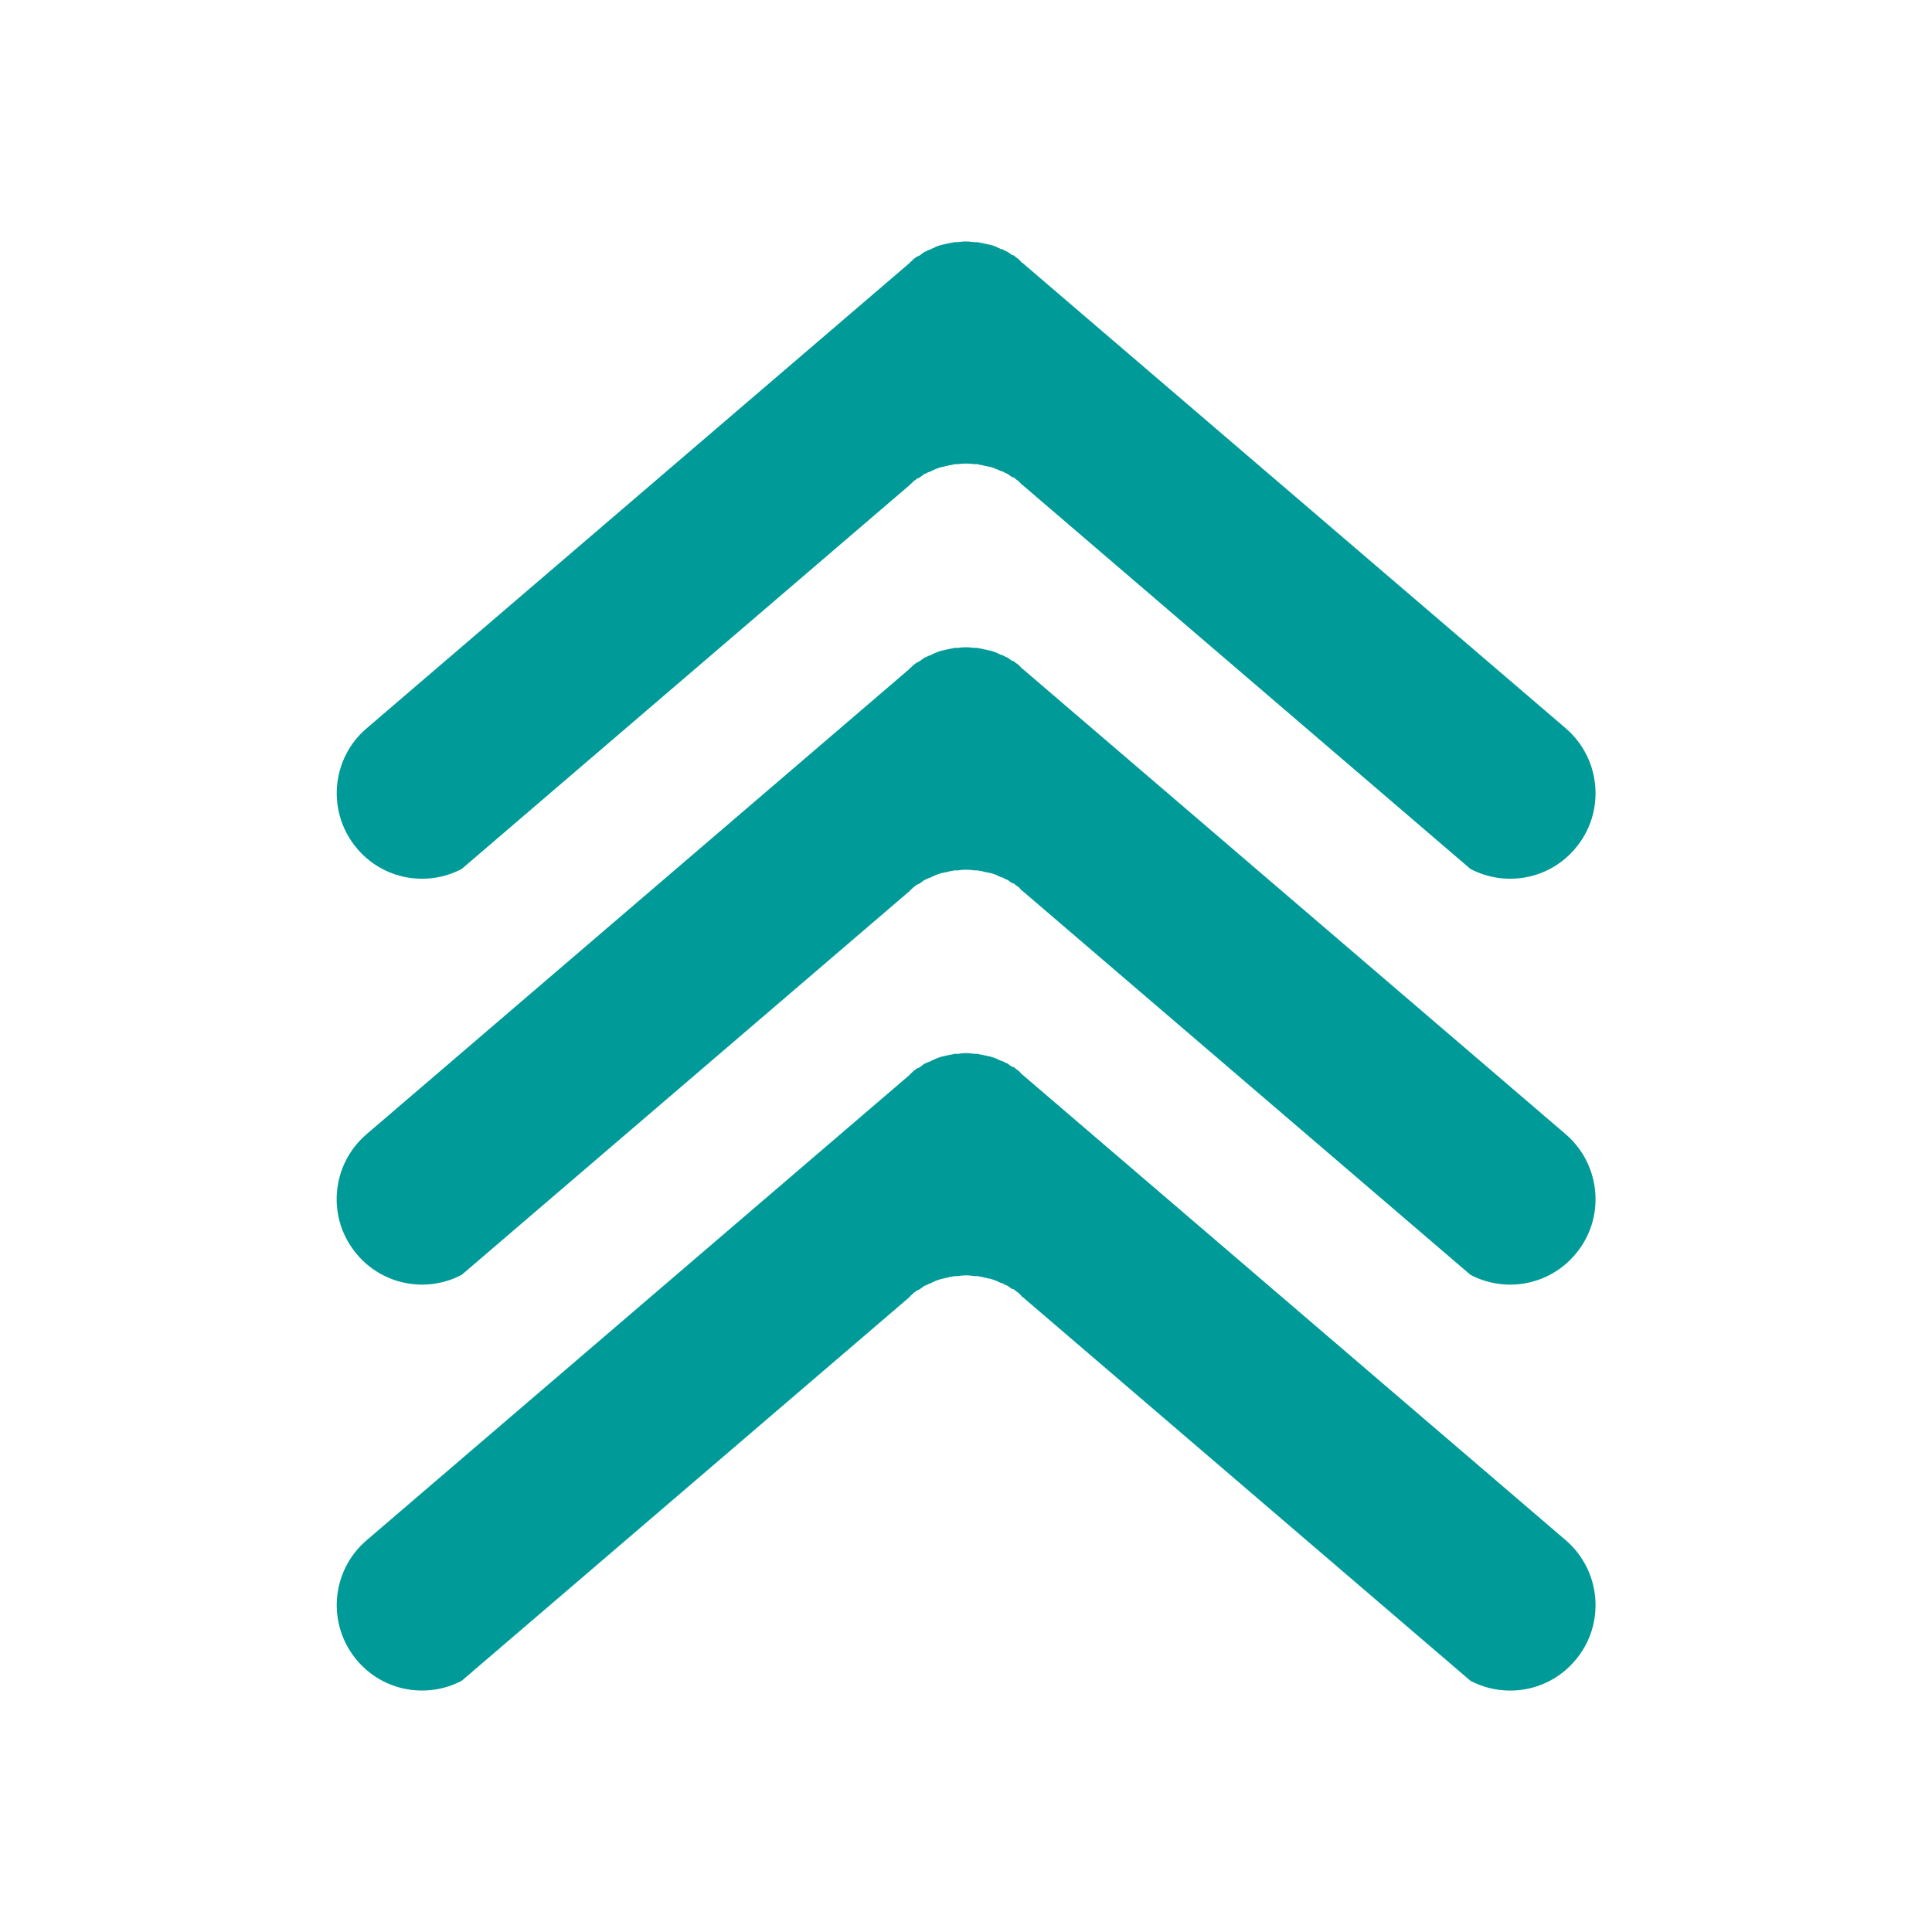
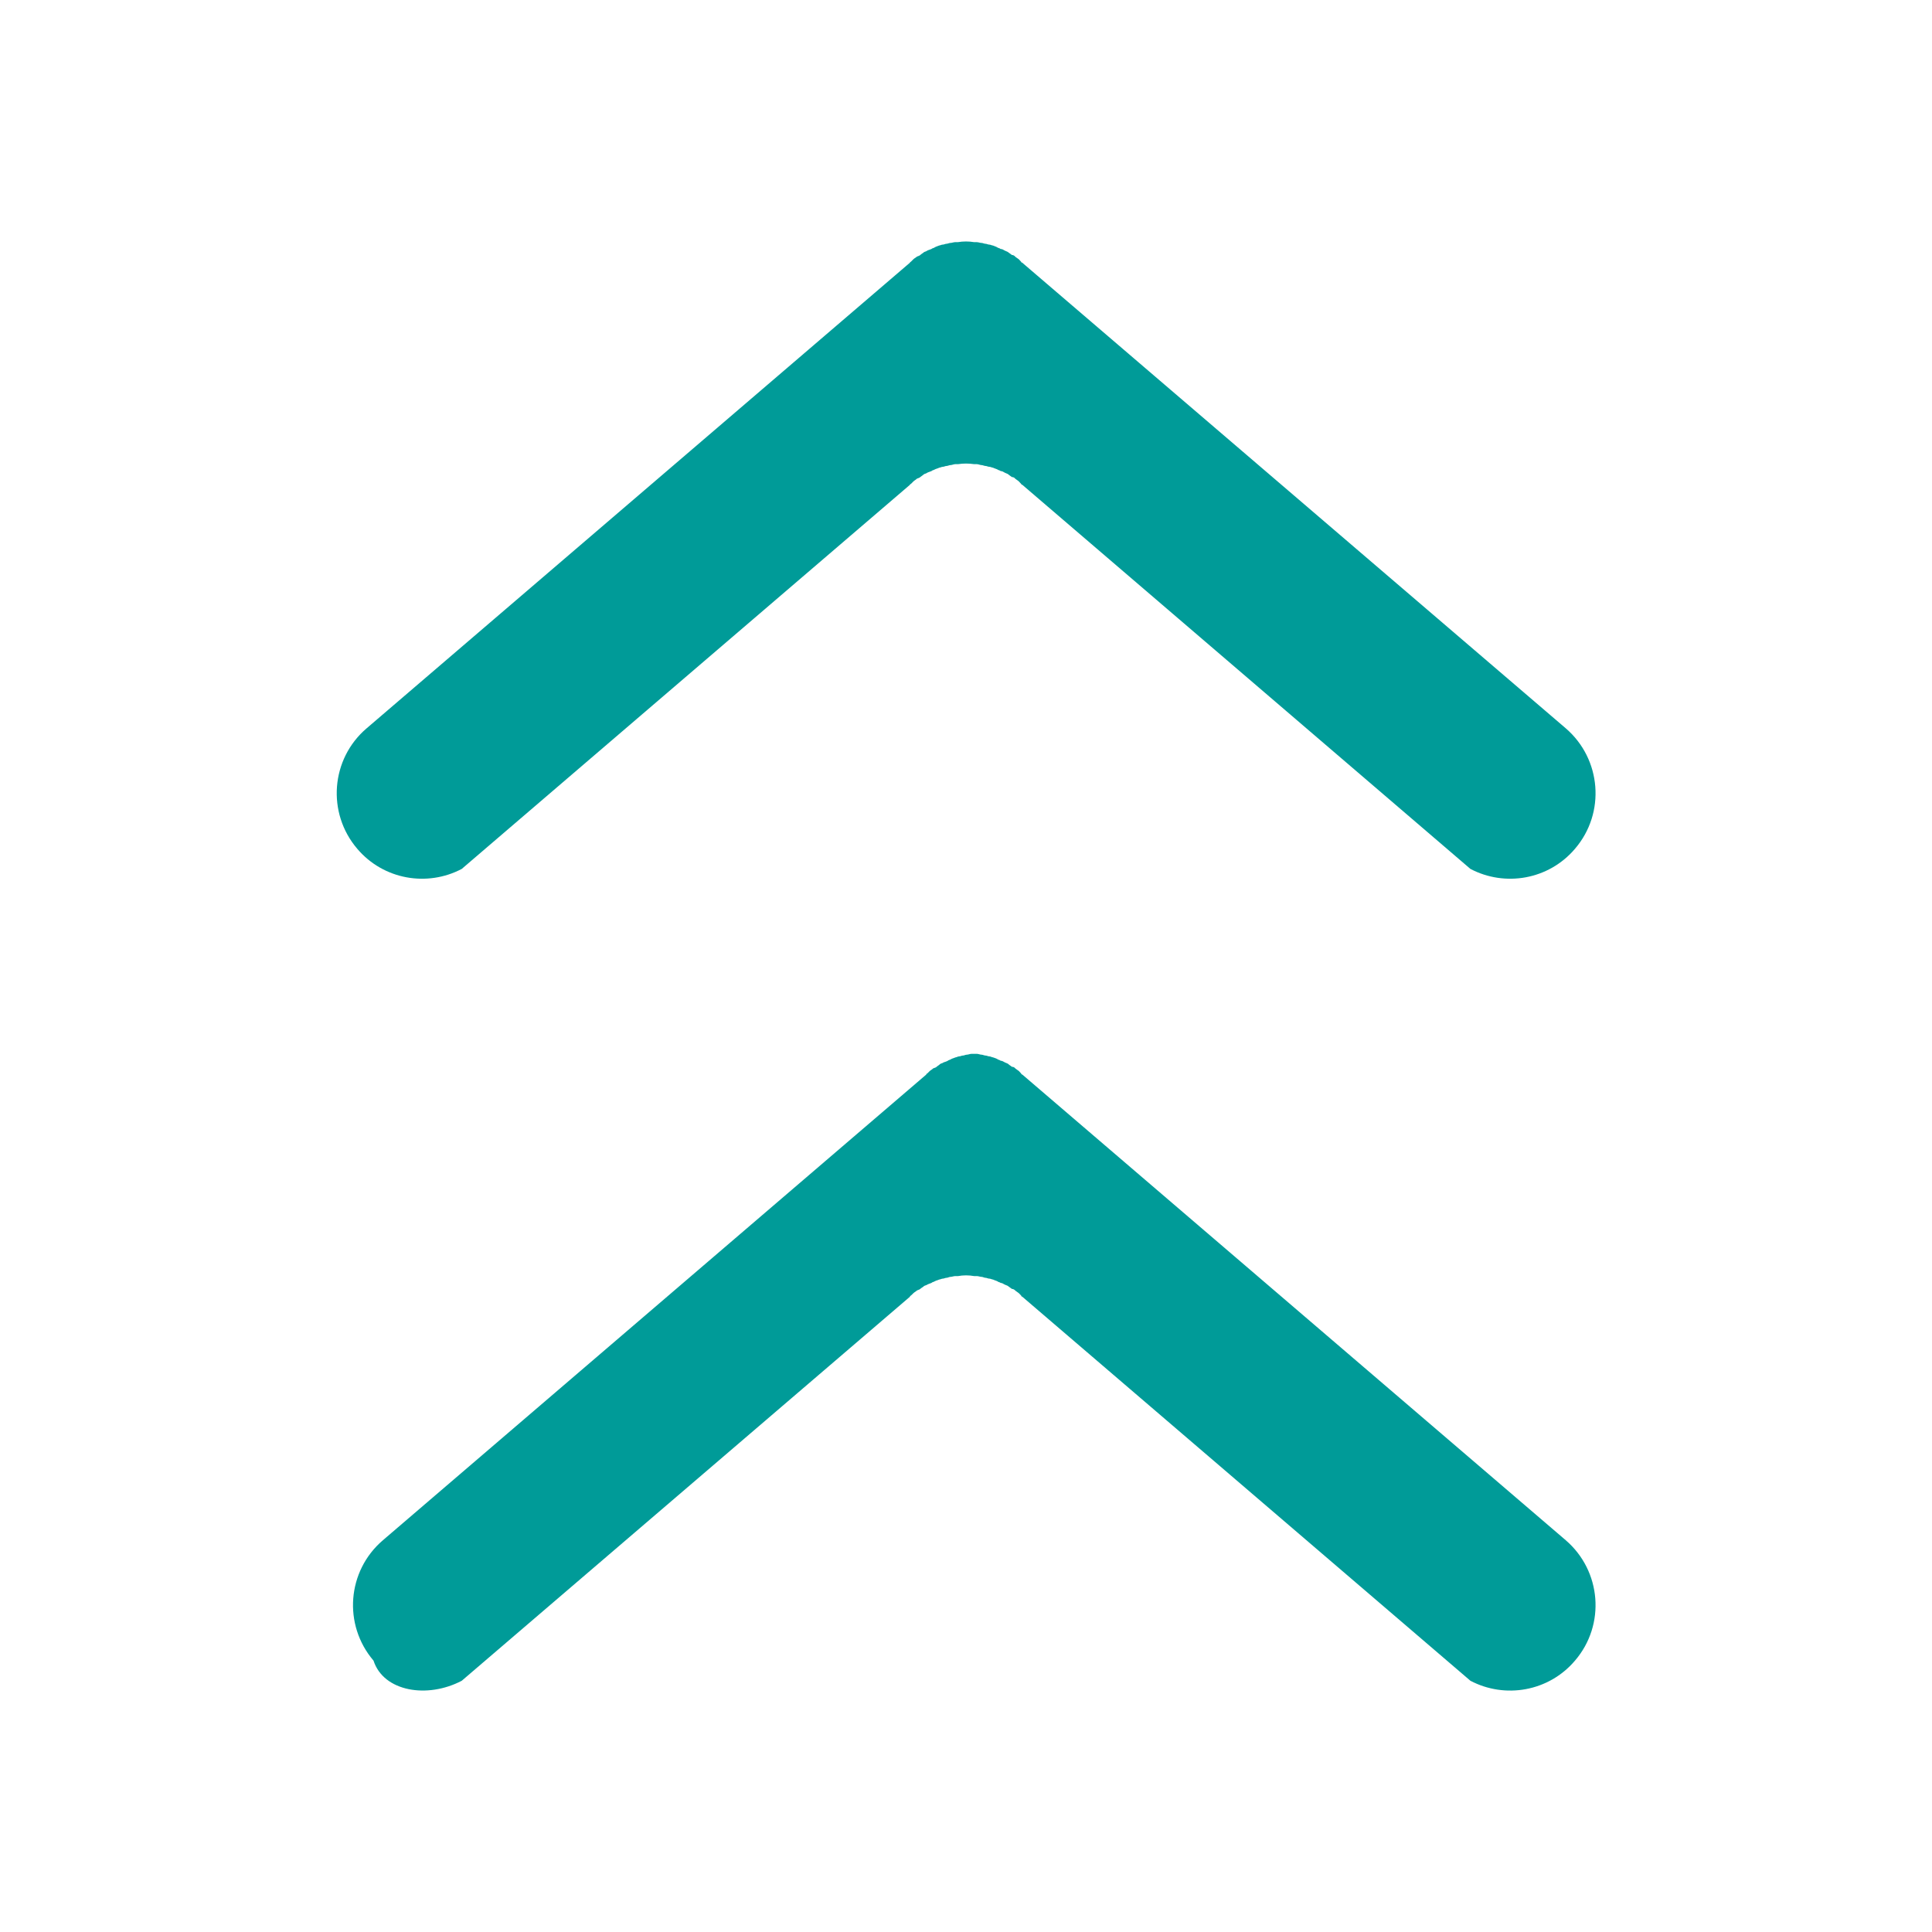
<svg xmlns="http://www.w3.org/2000/svg" version="1.1" id="Ebene_1" x="0px" y="0px" width="24px" height="24px" viewBox="0 0 24 24" enable-background="new 0 0 24 24" xml:space="preserve">
  <path fill="#009B98" d="M5.736,10.794l5.568-4.772c0-0.005,0.005-0.01,0.011-0.01l0.032-0.032c0.011-0.011,0.032-0.021,0.042-0.033  c0.021-0.01,0.033-0.01,0.043-0.021c0.011-0.01,0.032-0.021,0.042-0.032c0.011-0.01,0.032-0.01,0.043-0.021  c0.022-0.011,0.032-0.011,0.054-0.021c0.011-0.012,0.031-0.012,0.042-0.021c0.021-0.01,0.033-0.01,0.054-0.021  c0.01,0,0.032-0.011,0.042-0.011c0.021,0,0.031-0.011,0.053-0.011c0.01,0,0.031-0.01,0.042-0.01c0.021,0,0.043-0.012,0.063-0.012  H11.9c0.067-0.01,0.134-0.01,0.202,0h0.032c0.021,0,0.042,0.012,0.063,0.012c0.01,0,0.032,0.01,0.042,0.01  c0.021,0,0.032,0.011,0.054,0.011c0.011,0,0.032,0.011,0.043,0.011c0.021,0.011,0.032,0.011,0.053,0.021  c0.01,0.01,0.031,0.01,0.042,0.021c0.021,0,0.032,0.01,0.053,0.021c0.021,0.011,0.032,0.011,0.043,0.021  c0.011,0.011,0.032,0.022,0.043,0.032c0.016,0,0.033,0.008,0.042,0.021c0.012,0.011,0.032,0.021,0.044,0.033l0.03,0.032  c0,0.005,0.006,0.01,0.013,0.01l5.567,4.772c0.429,0.226,0.972,0.135,1.299-0.25c0.383-0.446,0.328-1.116-0.115-1.497l-6.753-5.785  c-0.007,0-0.012-0.004-0.012-0.01l-0.03-0.032c-0.013-0.011-0.033-0.021-0.044-0.032c-0.01-0.013-0.025-0.02-0.042-0.021  c-0.011-0.011-0.032-0.022-0.043-0.032s-0.021-0.01-0.042-0.021c-0.022-0.011-0.032-0.021-0.054-0.021  c-0.01-0.011-0.032-0.011-0.043-0.021c-0.021-0.012-0.031-0.012-0.052-0.022c-0.011,0-0.032-0.011-0.043-0.011  c-0.021,0-0.032-0.011-0.054-0.011c-0.01,0-0.031-0.01-0.042-0.01c-0.021,0-0.043-0.01-0.064-0.01h-0.031  c-0.066-0.011-0.135-0.011-0.202,0h-0.032c-0.021,0-0.042,0.01-0.063,0.01c-0.011,0-0.033,0.01-0.043,0.01  c-0.021,0-0.031,0.011-0.053,0.011c-0.011,0-0.032,0.011-0.042,0.011c-0.021,0.01-0.032,0.01-0.053,0.022  c-0.01,0.01-0.032,0.01-0.042,0.021c-0.021,0.01-0.032,0.01-0.054,0.021c-0.01,0.011-0.031,0.011-0.042,0.021  c-0.011,0.011-0.032,0.021-0.042,0.032c-0.011,0.011-0.022,0.011-0.043,0.021c-0.011,0.011-0.032,0.021-0.043,0.032l-0.032,0.032  c-0.005,0-0.01,0.004-0.01,0.01l-6.75,5.785c-0.446,0.38-0.498,1.051-0.117,1.497C4.765,10.929,5.308,11.02,5.736,10.794z" />
-   <path fill="#009B98" d="M5.736,15.836l5.568-4.771c0-0.006,0.005-0.011,0.011-0.011l0.032-0.032c0.011-0.01,0.032-0.021,0.042-0.031  c0.021-0.011,0.033-0.011,0.043-0.021c0.011-0.011,0.032-0.021,0.042-0.032c0.011-0.011,0.032-0.011,0.043-0.021  c0.022-0.011,0.032-0.011,0.054-0.021c0.011-0.011,0.031-0.011,0.042-0.021c0.021-0.011,0.033-0.011,0.054-0.021  c0.01,0,0.032-0.011,0.042-0.011c0.021,0,0.031-0.01,0.053-0.01c0.01,0,0.031-0.011,0.042-0.011c0.021,0,0.043-0.01,0.063-0.01H11.9  c0.067-0.011,0.134-0.011,0.202,0h0.032c0.021,0,0.042,0.01,0.063,0.01c0.01,0,0.032,0.011,0.042,0.011  c0.021,0,0.032,0.01,0.054,0.01c0.011,0,0.032,0.011,0.043,0.011c0.021,0.01,0.032,0.01,0.053,0.021  c0.01,0.011,0.031,0.011,0.042,0.021c0.021,0,0.032,0.011,0.053,0.021c0.021,0.011,0.032,0.011,0.043,0.021s0.032,0.022,0.043,0.032  c0.016,0,0.033,0.008,0.042,0.021c0.012,0.01,0.032,0.022,0.044,0.031l0.03,0.032c0,0.005,0.006,0.011,0.013,0.011l5.567,4.771  c0.429,0.226,0.972,0.135,1.299-0.25c0.383-0.444,0.328-1.114-0.115-1.496l-6.751-5.785c-0.007,0-0.013-0.005-0.013-0.011  l-0.03-0.031C12.644,8.25,12.623,8.24,12.611,8.23c-0.009-0.013-0.025-0.021-0.042-0.022c-0.011-0.011-0.032-0.021-0.043-0.032  c-0.011-0.01-0.021-0.01-0.043-0.021c-0.021-0.011-0.032-0.021-0.053-0.021c-0.011-0.012-0.032-0.012-0.042-0.022  c-0.021-0.01-0.032-0.01-0.053-0.021c-0.011,0-0.032-0.011-0.043-0.011c-0.021,0-0.032-0.011-0.054-0.011  c-0.01,0-0.032-0.01-0.042-0.01c-0.021,0-0.043-0.011-0.063-0.011h-0.032c-0.067-0.01-0.135-0.01-0.202,0h-0.032  c-0.021,0-0.042,0.011-0.063,0.011c-0.011,0-0.032,0.01-0.042,0.01c-0.021,0-0.032,0.011-0.053,0.011  c-0.011,0-0.032,0.011-0.042,0.011c-0.021,0.011-0.032,0.011-0.054,0.021c-0.01,0.01-0.031,0.01-0.042,0.022  c-0.021,0.01-0.032,0.01-0.054,0.021c-0.011,0.011-0.032,0.011-0.043,0.021c-0.01,0.011-0.031,0.021-0.042,0.032  c-0.011,0.011-0.022,0.011-0.043,0.022c-0.01,0.01-0.031,0.021-0.042,0.032l-0.032,0.031c-0.006,0-0.011,0.004-0.011,0.011  l-6.75,5.785c-0.446,0.382-0.498,1.052-0.117,1.496C4.765,15.971,5.308,16.062,5.736,15.836z" />
-   <path fill="#009B98" d="M5.736,20.879l5.568-4.771c0-0.008,0.005-0.013,0.011-0.013l0.032-0.031  c0.011-0.011,0.032-0.021,0.042-0.032c0.021-0.011,0.033-0.011,0.043-0.021c0.011-0.011,0.032-0.021,0.042-0.031  c0.011-0.012,0.032-0.012,0.043-0.021c0.022-0.012,0.032-0.012,0.054-0.022c0.011-0.012,0.031-0.012,0.042-0.021  c0.021-0.011,0.033-0.011,0.054-0.021c0.01,0,0.032-0.011,0.042-0.011c0.021,0,0.031-0.011,0.053-0.011  c0.01,0,0.031-0.011,0.042-0.011c0.021,0,0.043-0.01,0.063-0.01H11.9c0.067-0.012,0.134-0.012,0.202,0h0.032  c0.021,0,0.042,0.01,0.063,0.01c0.01,0,0.032,0.011,0.042,0.011c0.021,0,0.032,0.011,0.054,0.011c0.011,0,0.032,0.011,0.043,0.011  c0.021,0.011,0.032,0.011,0.053,0.021c0.01,0.011,0.031,0.011,0.042,0.021c0.021,0,0.032,0.013,0.053,0.022  c0.021,0.01,0.032,0.01,0.043,0.021c0.011,0.01,0.032,0.021,0.043,0.031c0.016,0.001,0.033,0.009,0.042,0.021  c0.012,0.011,0.032,0.021,0.044,0.032l0.03,0.031c0,0.006,0.006,0.013,0.013,0.013l5.567,4.771c0.429,0.226,0.972,0.135,1.299-0.25  c0.383-0.446,0.328-1.115-0.115-1.496l-6.751-5.785c-0.007,0-0.013-0.005-0.013-0.012l-0.03-0.032  c-0.012-0.01-0.032-0.021-0.044-0.032c-0.009-0.013-0.025-0.02-0.042-0.02c-0.011-0.011-0.032-0.021-0.043-0.033  c-0.011-0.01-0.021-0.01-0.043-0.021c-0.021-0.01-0.032-0.021-0.053-0.021c-0.011-0.011-0.032-0.011-0.042-0.021  c-0.021-0.012-0.032-0.012-0.053-0.021c-0.011,0-0.032-0.012-0.043-0.012c-0.021,0-0.032-0.011-0.054-0.011  c-0.01,0-0.032-0.01-0.042-0.01c-0.021,0-0.043-0.011-0.063-0.011h-0.032c-0.067-0.012-0.135-0.012-0.202,0h-0.032  c-0.021,0-0.042,0.011-0.063,0.011c-0.011,0-0.032,0.01-0.042,0.01c-0.021,0-0.032,0.011-0.053,0.011  c-0.011,0-0.032,0.012-0.042,0.012c-0.021,0.01-0.032,0.01-0.054,0.021c-0.01,0.01-0.031,0.01-0.042,0.021  c-0.021,0.012-0.032,0.012-0.054,0.021c-0.011,0.011-0.032,0.011-0.043,0.021c-0.01,0.012-0.031,0.022-0.042,0.033  s-0.022,0.011-0.043,0.02c-0.01,0.012-0.031,0.022-0.042,0.032l-0.032,0.032c-0.006,0-0.011,0.005-0.011,0.012l-6.75,5.785  c-0.446,0.381-0.498,1.05-0.117,1.496C4.765,21.014,5.308,21.104,5.736,20.879z" />
+   <path fill="#009B98" d="M5.736,20.879l5.568-4.771c0-0.008,0.005-0.013,0.011-0.013l0.032-0.031  c0.011-0.011,0.032-0.021,0.042-0.032c0.021-0.011,0.033-0.011,0.043-0.021c0.011-0.011,0.032-0.021,0.042-0.031  c0.011-0.012,0.032-0.012,0.043-0.021c0.022-0.012,0.032-0.012,0.054-0.022c0.011-0.012,0.031-0.012,0.042-0.021  c0.021-0.011,0.033-0.011,0.054-0.021c0.01,0,0.032-0.011,0.042-0.011c0.021,0,0.031-0.011,0.053-0.011  c0.01,0,0.031-0.011,0.042-0.011c0.021,0,0.043-0.01,0.063-0.01H11.9c0.067-0.012,0.134-0.012,0.202,0h0.032  c0.021,0,0.042,0.01,0.063,0.01c0.01,0,0.032,0.011,0.042,0.011c0.021,0,0.032,0.011,0.054,0.011c0.011,0,0.032,0.011,0.043,0.011  c0.021,0.011,0.032,0.011,0.053,0.021c0.01,0.011,0.031,0.011,0.042,0.021c0.021,0,0.032,0.013,0.053,0.022  c0.021,0.01,0.032,0.01,0.043,0.021c0.011,0.01,0.032,0.021,0.043,0.031c0.016,0.001,0.033,0.009,0.042,0.021  c0.012,0.011,0.032,0.021,0.044,0.032l0.03,0.031c0,0.006,0.006,0.013,0.013,0.013l5.567,4.771c0.429,0.226,0.972,0.135,1.299-0.25  c0.383-0.446,0.328-1.115-0.115-1.496l-6.751-5.785c-0.007,0-0.013-0.005-0.013-0.012l-0.03-0.032  c-0.012-0.01-0.032-0.021-0.044-0.032c-0.009-0.013-0.025-0.02-0.042-0.02c-0.011-0.011-0.032-0.021-0.043-0.033  c-0.011-0.01-0.021-0.01-0.043-0.021c-0.021-0.01-0.032-0.021-0.053-0.021c-0.011-0.011-0.032-0.011-0.042-0.021  c-0.021-0.012-0.032-0.012-0.053-0.021c-0.011,0-0.032-0.012-0.043-0.012c-0.021,0-0.032-0.011-0.054-0.011  c-0.01,0-0.032-0.01-0.042-0.01c-0.021,0-0.043-0.011-0.063-0.011h-0.032h-0.032  c-0.021,0-0.042,0.011-0.063,0.011c-0.011,0-0.032,0.01-0.042,0.01c-0.021,0-0.032,0.011-0.053,0.011  c-0.011,0-0.032,0.012-0.042,0.012c-0.021,0.01-0.032,0.01-0.054,0.021c-0.01,0.01-0.031,0.01-0.042,0.021  c-0.021,0.012-0.032,0.012-0.054,0.021c-0.011,0.011-0.032,0.011-0.043,0.021c-0.01,0.012-0.031,0.022-0.042,0.033  s-0.022,0.011-0.043,0.02c-0.01,0.012-0.031,0.022-0.042,0.032l-0.032,0.032c-0.006,0-0.011,0.005-0.011,0.012l-6.75,5.785  c-0.446,0.381-0.498,1.05-0.117,1.496C4.765,21.014,5.308,21.104,5.736,20.879z" />
</svg>